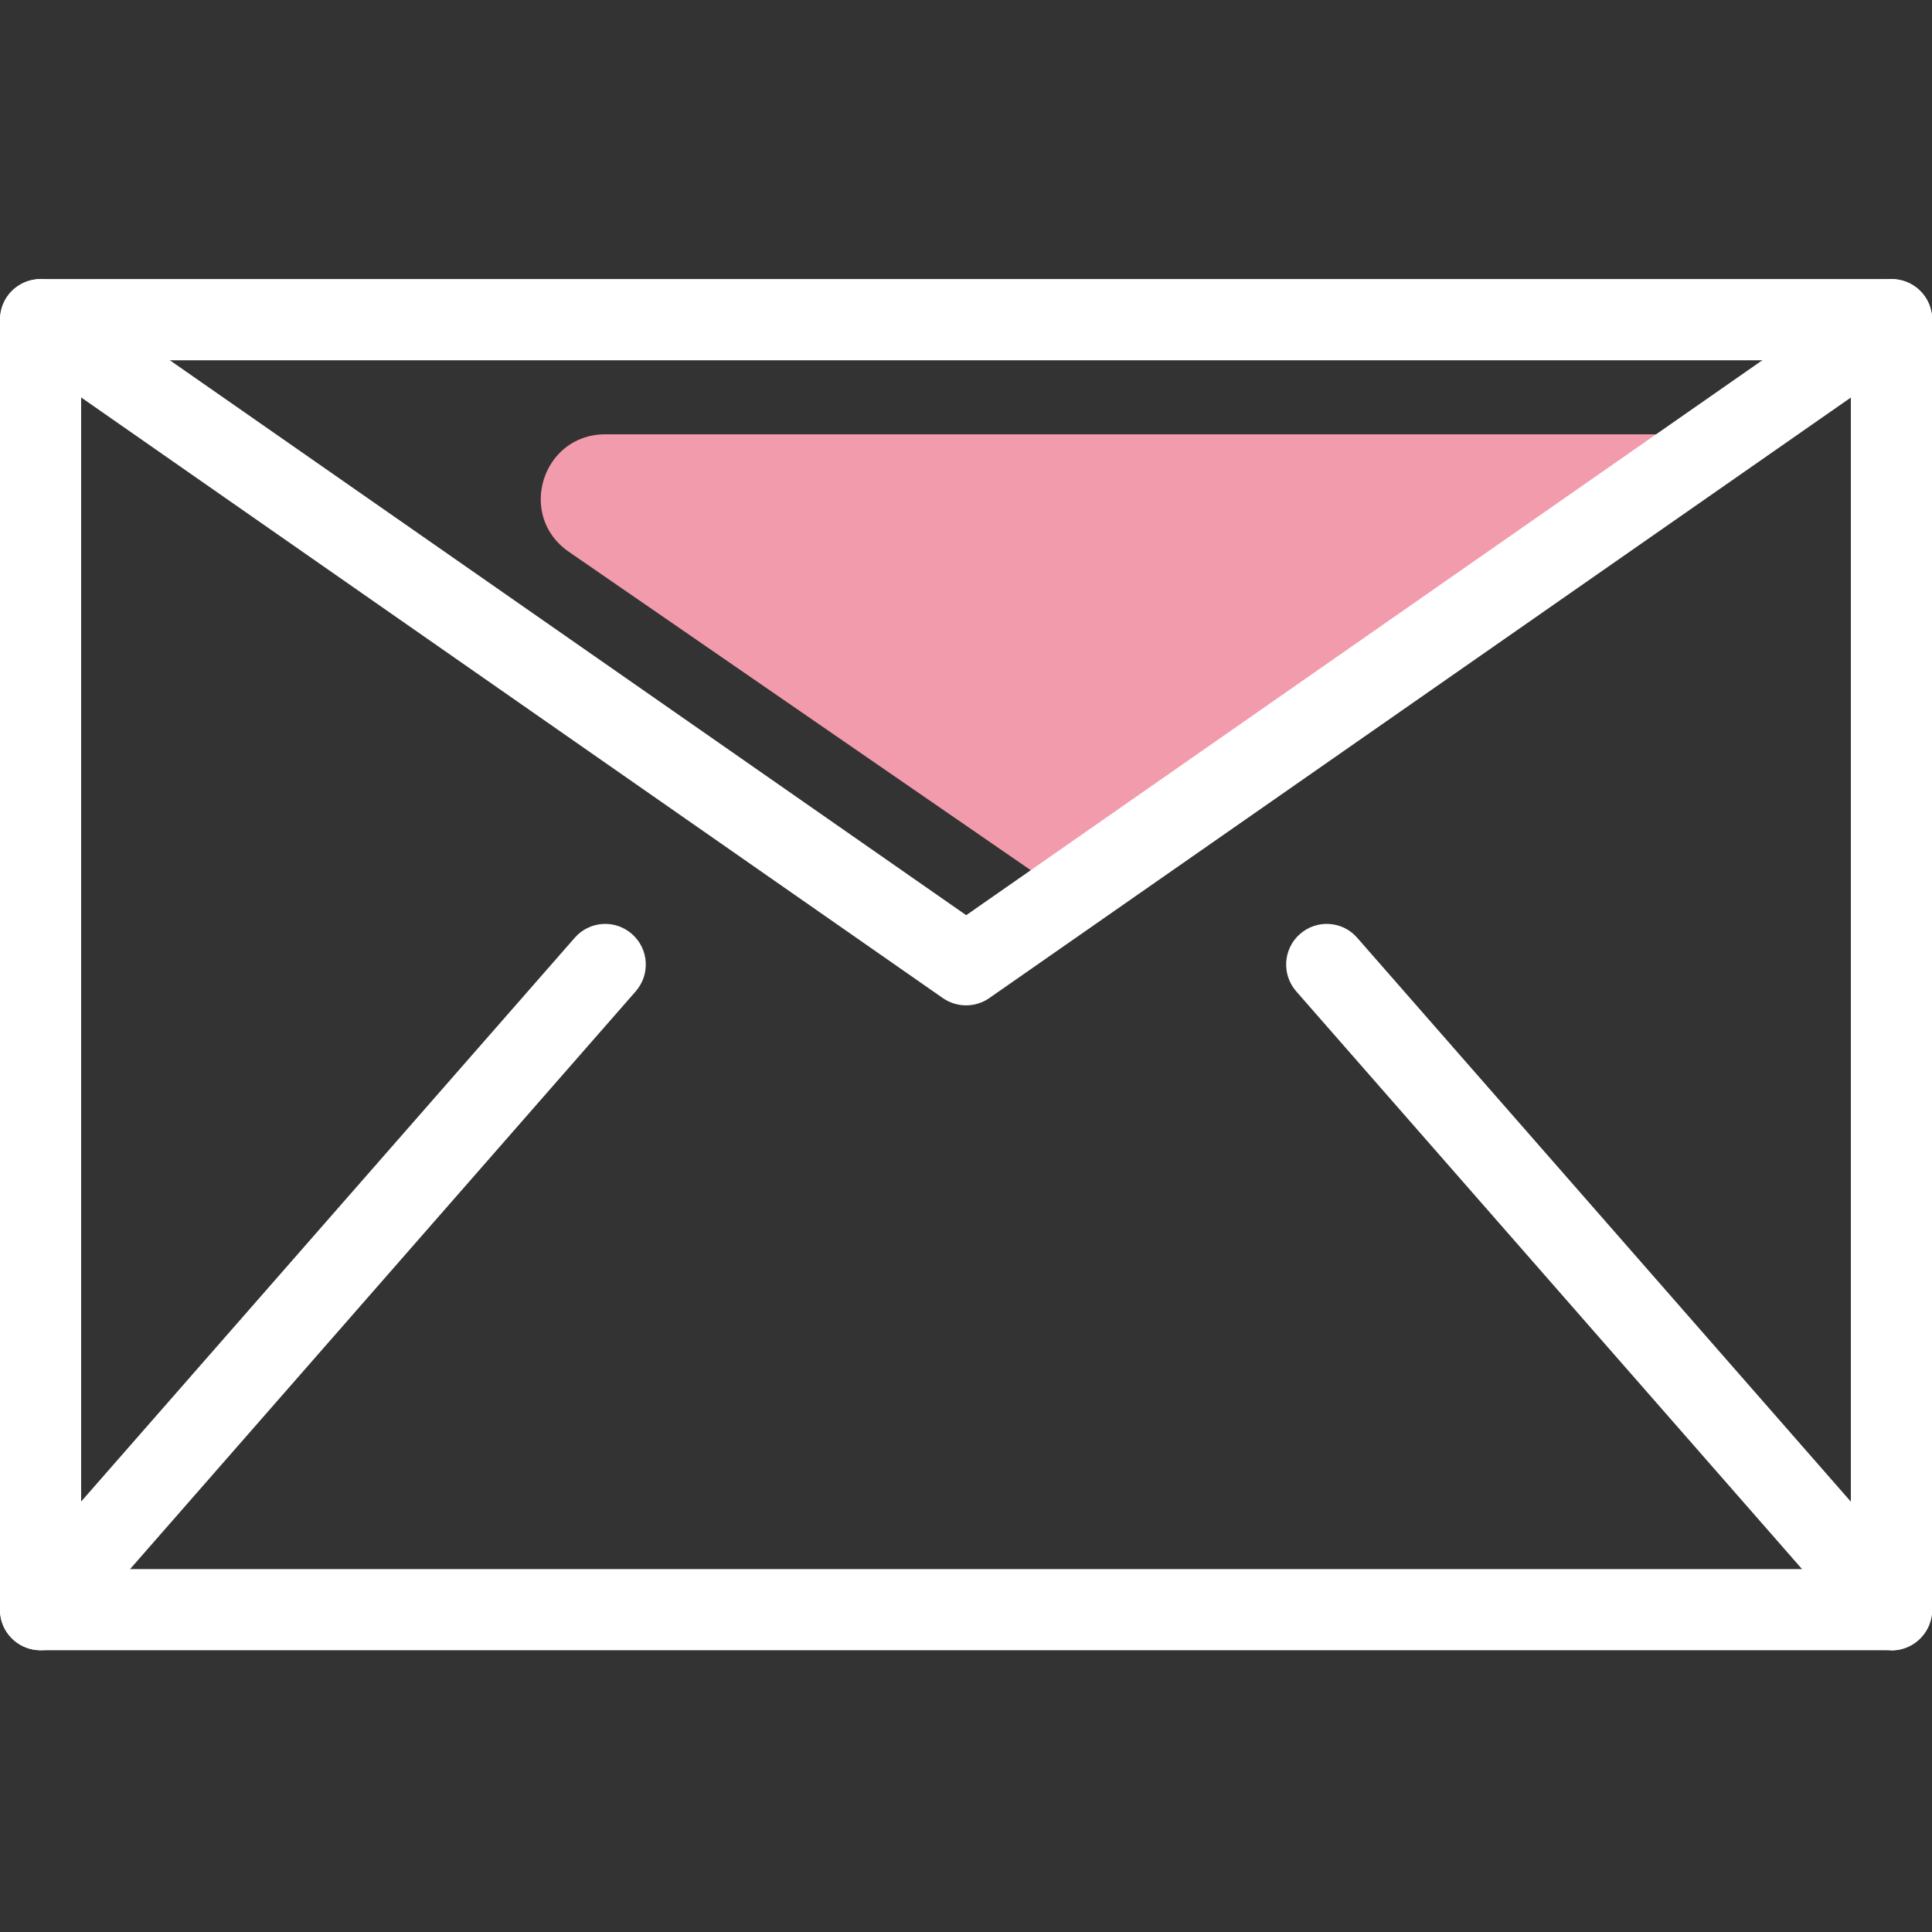
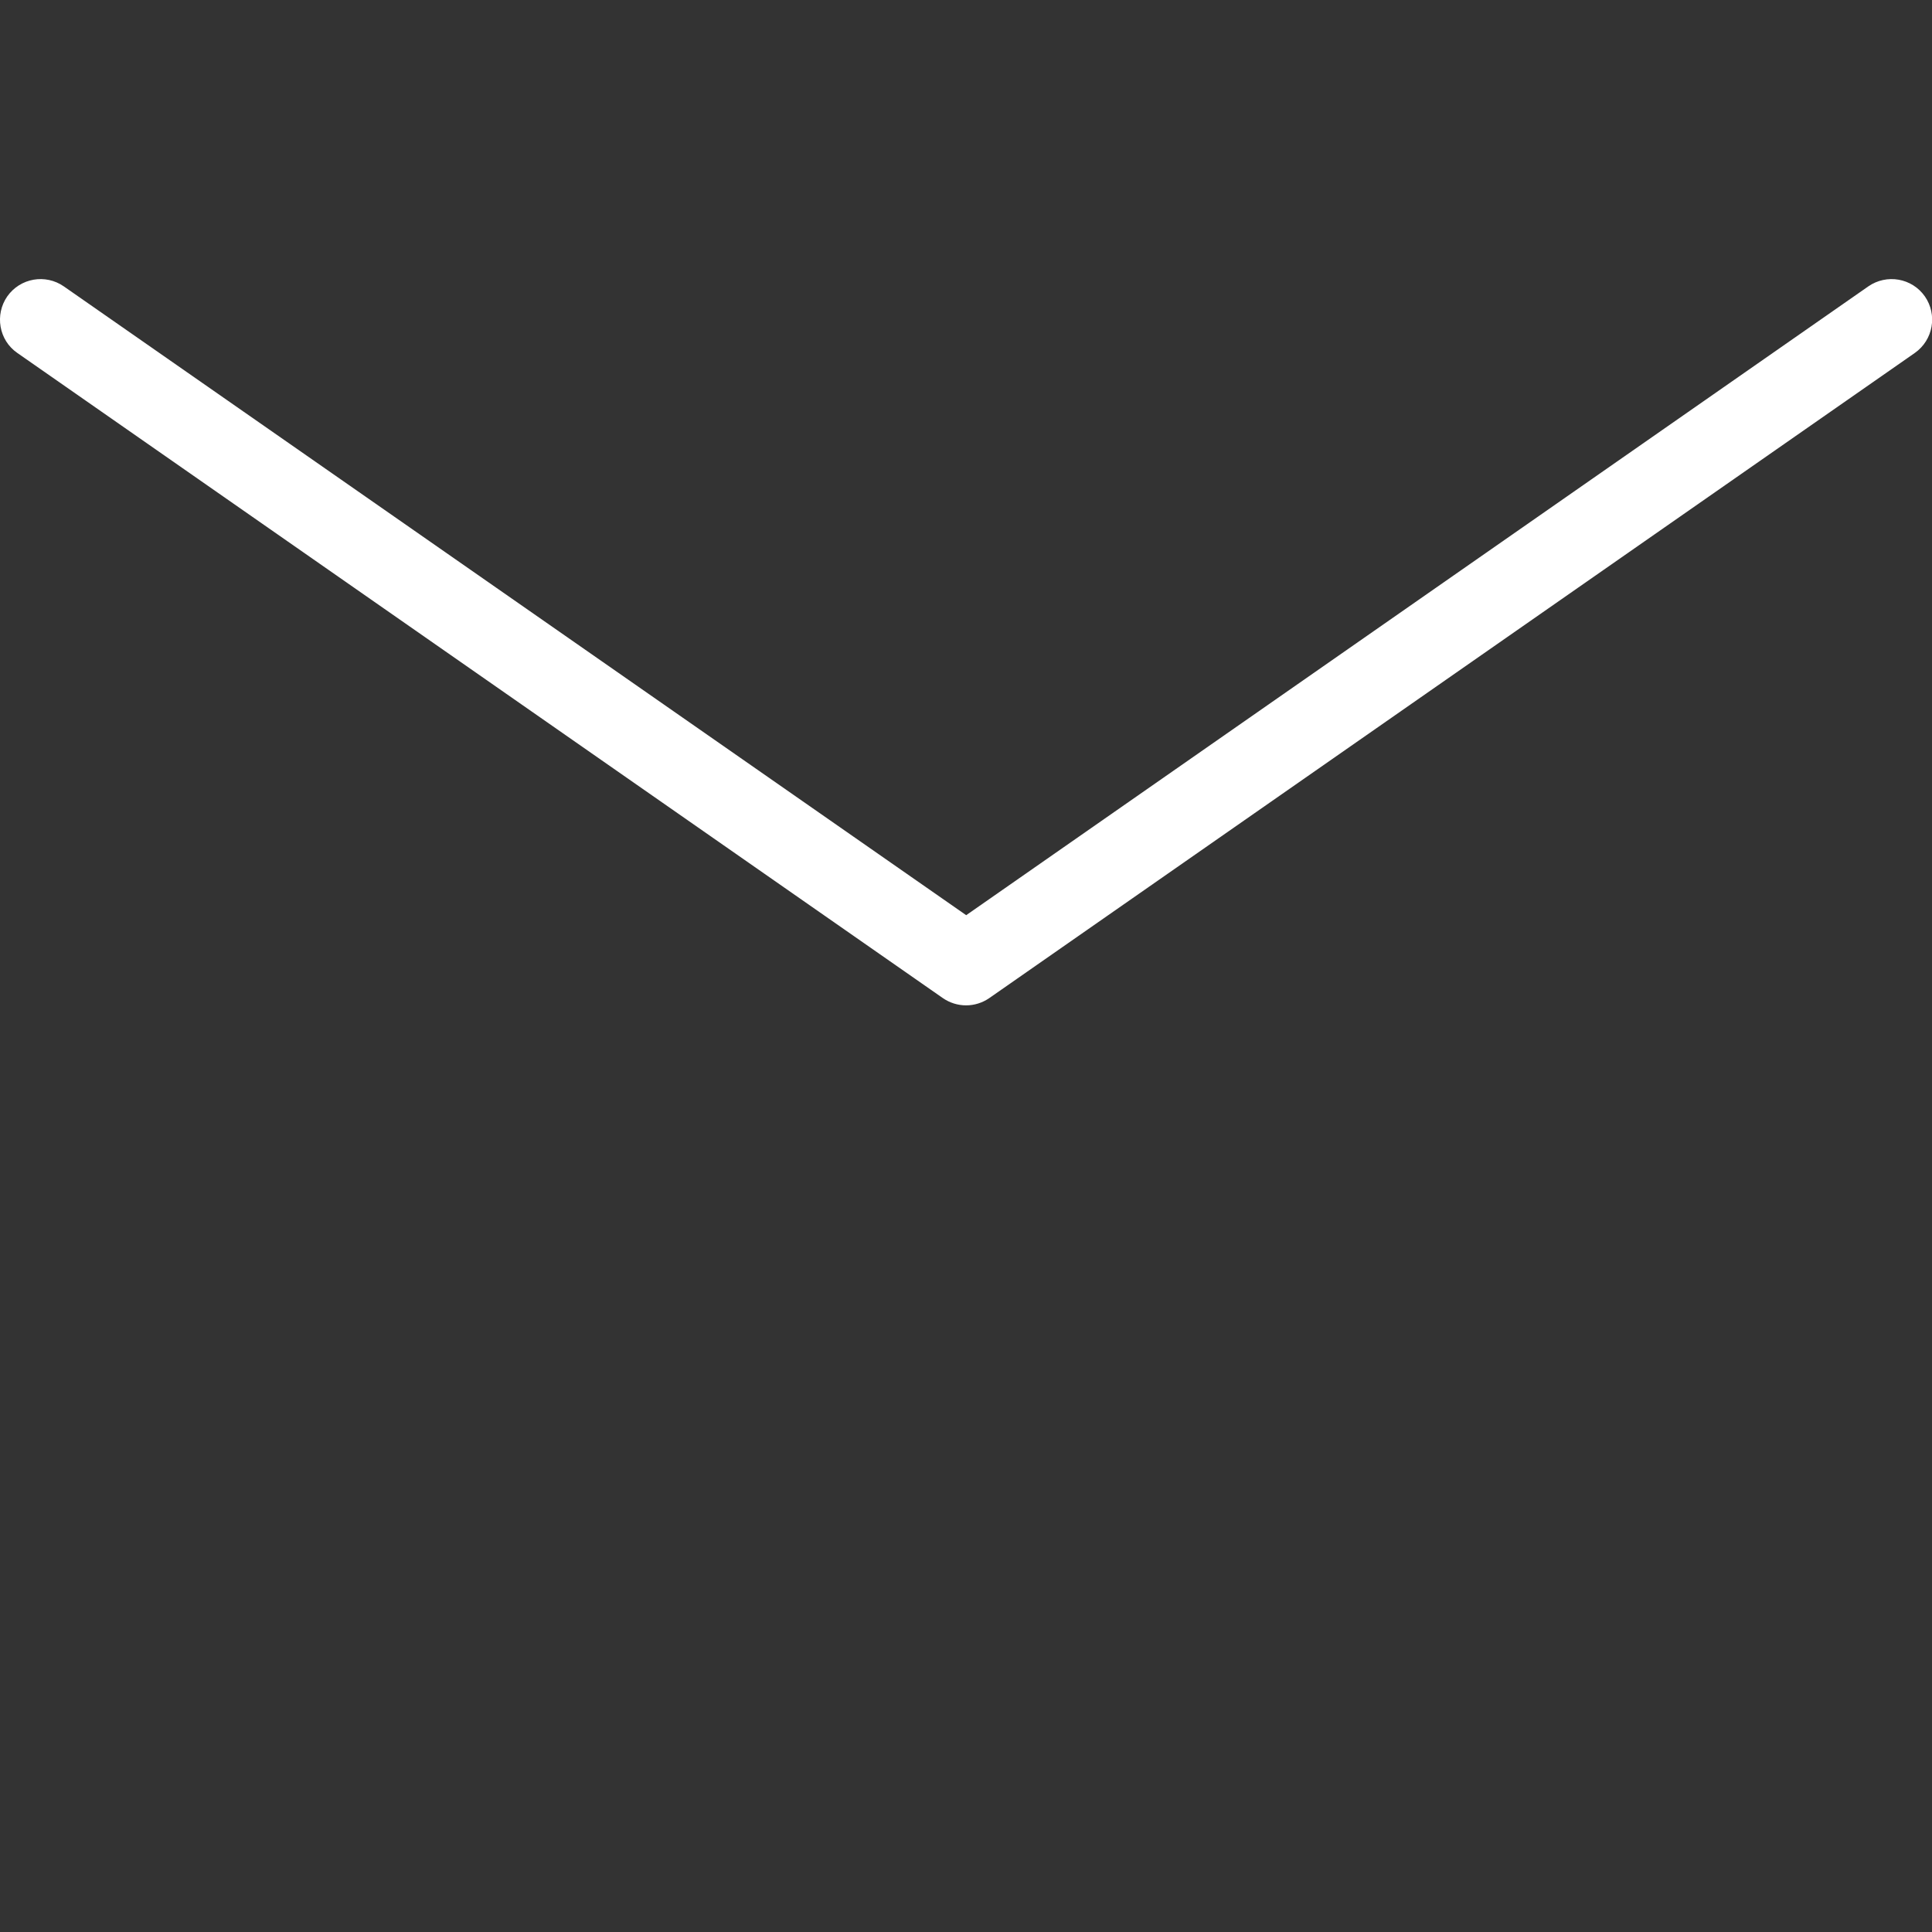
<svg xmlns="http://www.w3.org/2000/svg" width="30" height="30" viewBox="0 0 30 30" fill="none">
  <rect x="0" y="0" width="30" height="30" fill="#333333" stroke="none" />
-   <path d="M8.831 8.567C8.023 8.01 8.417 6.744 9.398 6.744H27.117L16.559 13.894L8.831 8.567Z" fill="#F29BAC" />
-   <path d="M29.372 25.625H0.632C0.282 25.625 0 25.343 0 24.996V4.965C0 4.615 0.282 4.333 0.632 4.333H29.372C29.718 4.333 30.003 4.615 30.003 4.965V24.996C30.003 25.343 29.721 25.628 29.372 25.628V25.625ZM1.26 24.365H28.74V5.594H1.26V24.365Z" fill="white" />
  <path d="M14.999 15.611C14.873 15.611 14.747 15.572 14.64 15.498L0.268 5.48C-0.017 5.283 -0.085 4.887 0.113 4.602C0.314 4.317 0.706 4.249 0.991 4.447L15.003 14.211L29.011 4.447C29.297 4.249 29.689 4.317 29.889 4.602C30.087 4.887 30.019 5.279 29.734 5.48L15.362 15.498C15.255 15.572 15.129 15.611 15.003 15.611H14.999Z" fill="white" />
-   <path d="M0.628 25.625C0.482 25.625 0.333 25.573 0.213 25.469C-0.049 25.239 -0.075 24.841 0.155 24.578L8.925 14.561C9.155 14.299 9.55 14.273 9.813 14.503C10.075 14.733 10.101 15.131 9.871 15.394L1.104 25.411C0.981 25.554 0.806 25.625 0.631 25.625H0.628Z" fill="white" />
-   <path d="M29.37 25.625C29.196 25.625 29.021 25.554 28.898 25.411L20.128 15.394C19.898 15.131 19.924 14.733 20.186 14.503C20.448 14.273 20.847 14.299 21.074 14.561L29.843 24.578C30.074 24.841 30.048 25.239 29.785 25.469C29.665 25.573 29.516 25.625 29.37 25.625Z" fill="white" />
</svg>